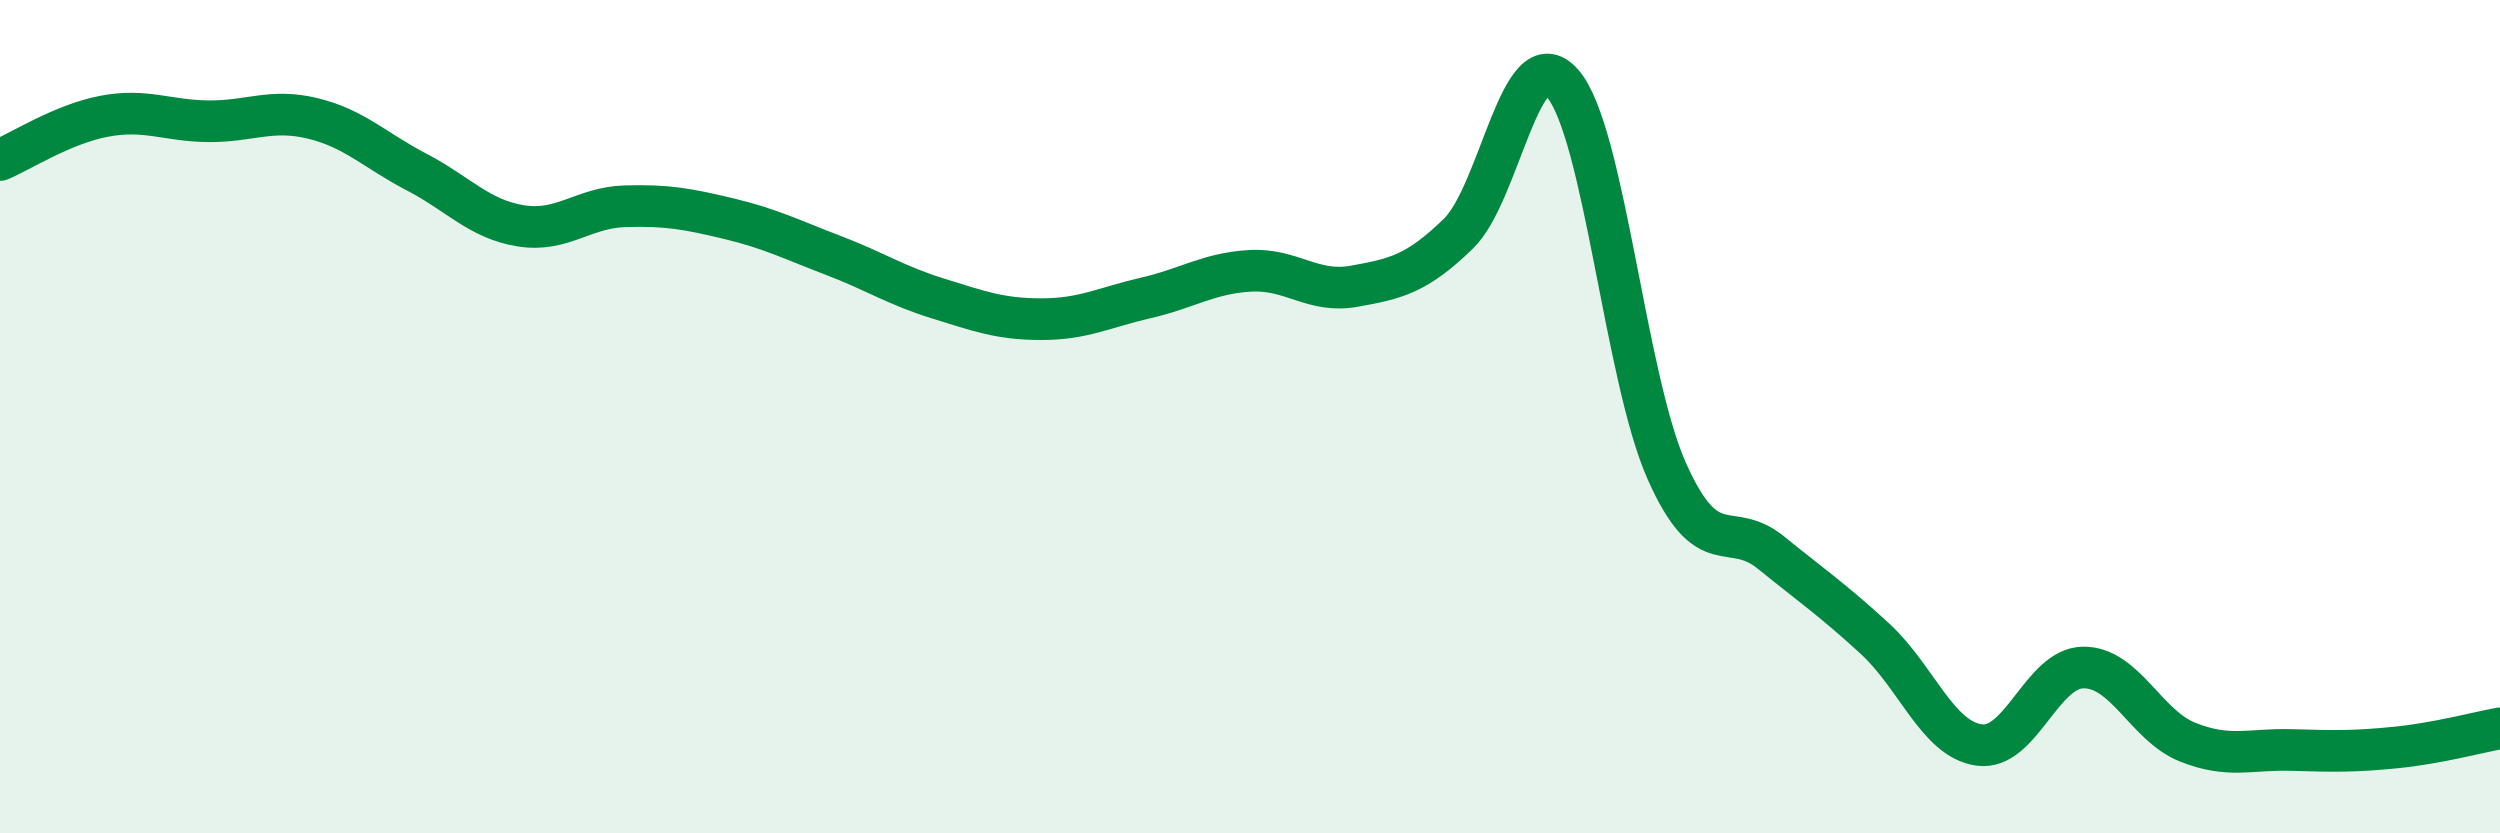
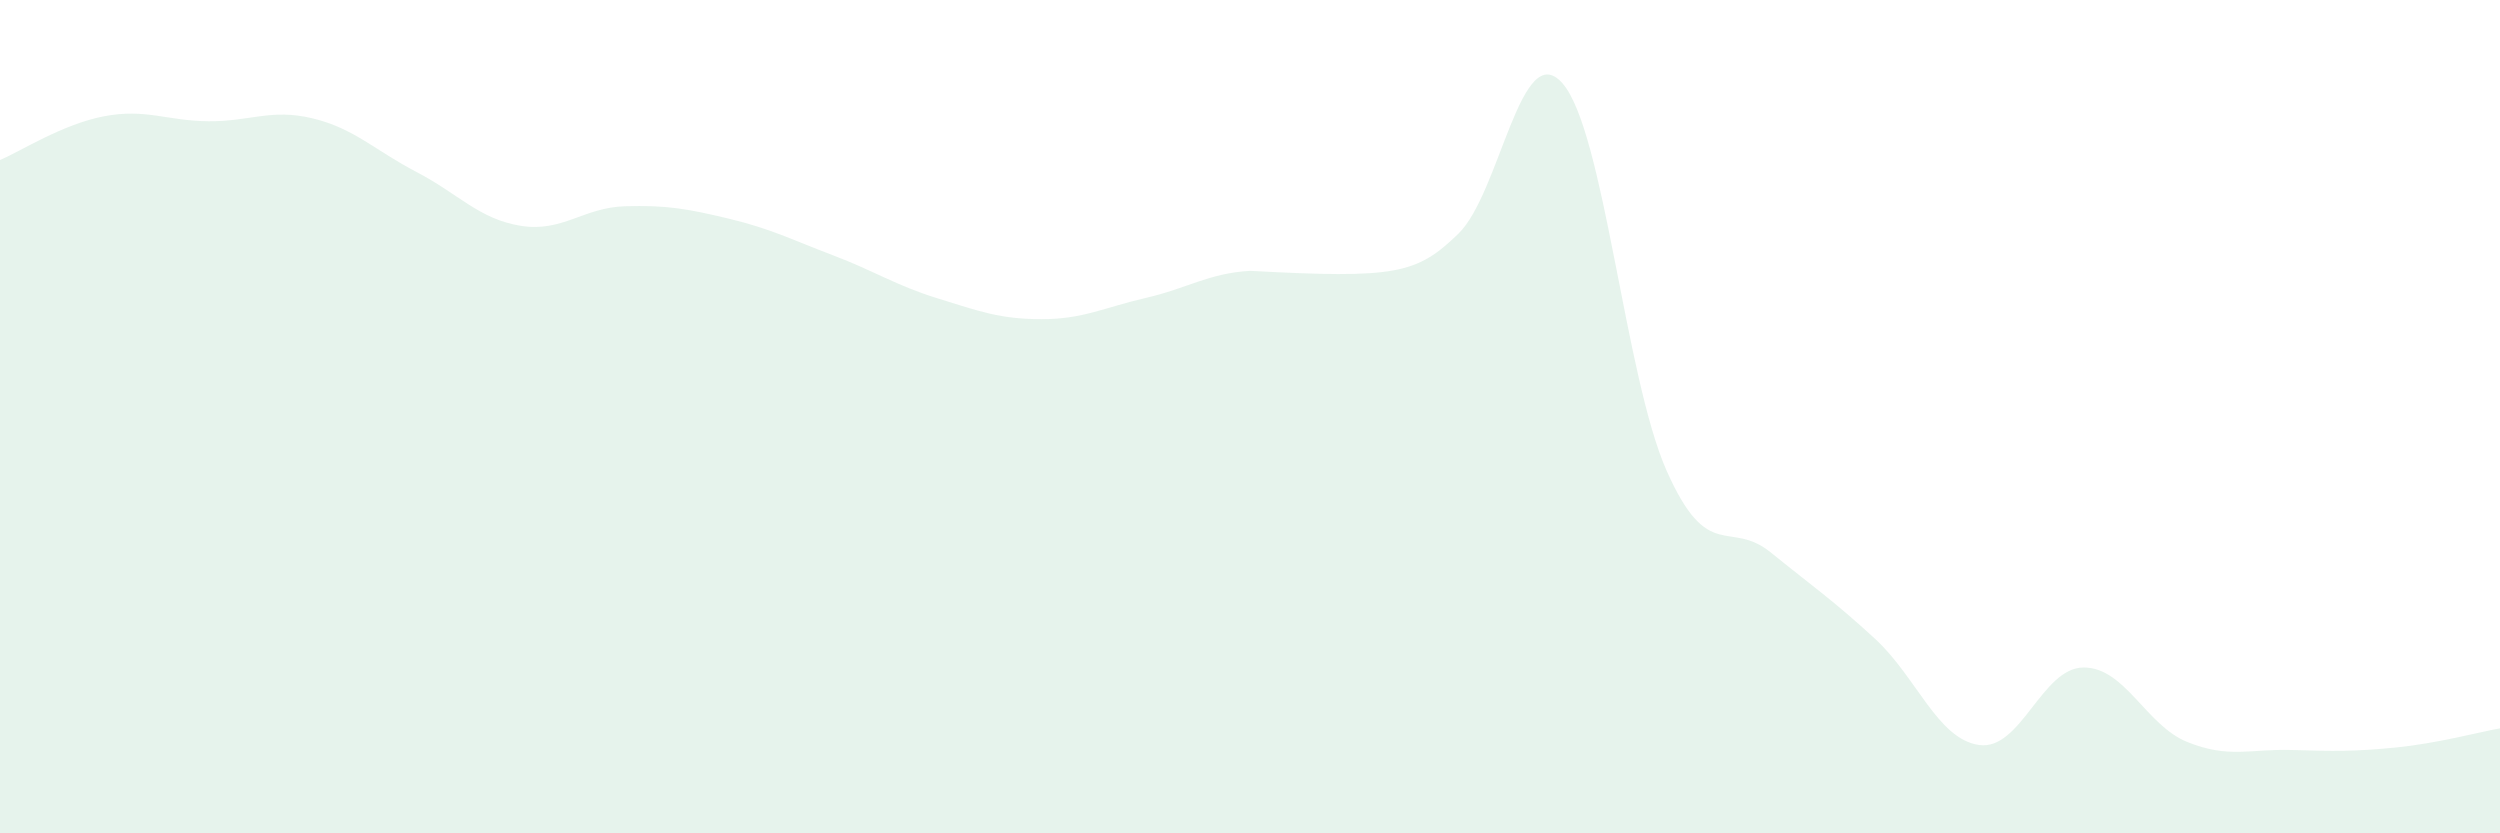
<svg xmlns="http://www.w3.org/2000/svg" width="60" height="20" viewBox="0 0 60 20">
-   <path d="M 0,3.84 C 0.5,3.63 1.5,2.98 2.5,2.79 C 3.5,2.6 4,2.9 5,2.91 C 6,2.92 6.5,2.6 7.5,2.84 C 8.5,3.08 9,3.61 10,4.13 C 11,4.65 11.5,5.26 12.5,5.42 C 13.5,5.58 14,4.98 15,4.95 C 16,4.92 16.5,5.01 17.5,5.25 C 18.5,5.49 19,5.75 20,6.13 C 21,6.51 21.5,6.85 22.5,7.16 C 23.5,7.47 24,7.66 25,7.66 C 26,7.66 26.5,7.38 27.5,7.15 C 28.5,6.92 29,6.56 30,6.5 C 31,6.44 31.5,7.05 32.5,6.87 C 33.5,6.69 34,6.58 35,5.61 C 36,4.64 36.5,0.86 37.5,2 C 38.5,3.14 39,9.05 40,11.3 C 41,13.55 41.5,12.45 42.5,13.26 C 43.5,14.07 44,14.41 45,15.33 C 46,16.25 46.5,17.74 47.5,17.88 C 48.5,18.02 49,16.03 50,16.02 C 51,16.01 51.5,17.41 52.5,17.81 C 53.5,18.21 54,17.97 55,18 C 56,18.03 56.5,18.04 57.5,17.94 C 58.5,17.84 59.5,17.57 60,17.48L60 20L0 20Z" fill="#008740" opacity="0.1" stroke-linecap="round" stroke-linejoin="round" />
-   <path d="M 0,3.84 C 0.5,3.63 1.5,2.98 2.5,2.79 C 3.5,2.6 4,2.9 5,2.91 C 6,2.92 6.5,2.6 7.5,2.84 C 8.5,3.08 9,3.61 10,4.13 C 11,4.65 11.5,5.26 12.5,5.42 C 13.5,5.58 14,4.98 15,4.95 C 16,4.92 16.5,5.01 17.5,5.25 C 18.5,5.49 19,5.75 20,6.13 C 21,6.51 21.5,6.85 22.5,7.16 C 23.5,7.47 24,7.66 25,7.66 C 26,7.66 26.5,7.38 27.5,7.15 C 28.5,6.92 29,6.56 30,6.5 C 31,6.44 31.5,7.05 32.5,6.87 C 33.5,6.69 34,6.58 35,5.61 C 36,4.64 36.5,0.86 37.5,2 C 38.5,3.14 39,9.05 40,11.3 C 41,13.55 41.5,12.45 42.5,13.26 C 43.5,14.07 44,14.41 45,15.33 C 46,16.25 46.5,17.74 47.5,17.88 C 48.5,18.02 49,16.03 50,16.02 C 51,16.01 51.5,17.41 52.5,17.81 C 53.5,18.21 54,17.97 55,18 C 56,18.03 56.5,18.04 57.5,17.94 C 58.5,17.84 59.5,17.57 60,17.48" stroke="#008740" stroke-width="1" fill="none" stroke-linecap="round" stroke-linejoin="round" />
+   <path d="M 0,3.84 C 0.5,3.63 1.5,2.98 2.5,2.79 C 3.5,2.6 4,2.9 5,2.91 C 6,2.92 6.5,2.6 7.5,2.84 C 8.5,3.08 9,3.61 10,4.13 C 11,4.65 11.5,5.26 12.5,5.42 C 13.5,5.58 14,4.98 15,4.95 C 16,4.92 16.5,5.01 17.5,5.25 C 18.5,5.49 19,5.75 20,6.13 C 21,6.51 21.5,6.85 22.5,7.16 C 23.5,7.47 24,7.66 25,7.66 C 26,7.66 26.5,7.38 27.5,7.15 C 28.5,6.92 29,6.56 30,6.5 C 33.5,6.69 34,6.58 35,5.61 C 36,4.64 36.5,0.86 37.5,2 C 38.5,3.14 39,9.05 40,11.3 C 41,13.55 41.5,12.45 42.5,13.26 C 43.5,14.07 44,14.41 45,15.33 C 46,16.25 46.5,17.74 47.5,17.88 C 48.5,18.02 49,16.03 50,16.02 C 51,16.01 51.5,17.41 52.5,17.81 C 53.5,18.21 54,17.97 55,18 C 56,18.03 56.5,18.04 57.5,17.94 C 58.5,17.84 59.5,17.57 60,17.48L60 20L0 20Z" fill="#008740" opacity="0.1" stroke-linecap="round" stroke-linejoin="round" />
</svg>